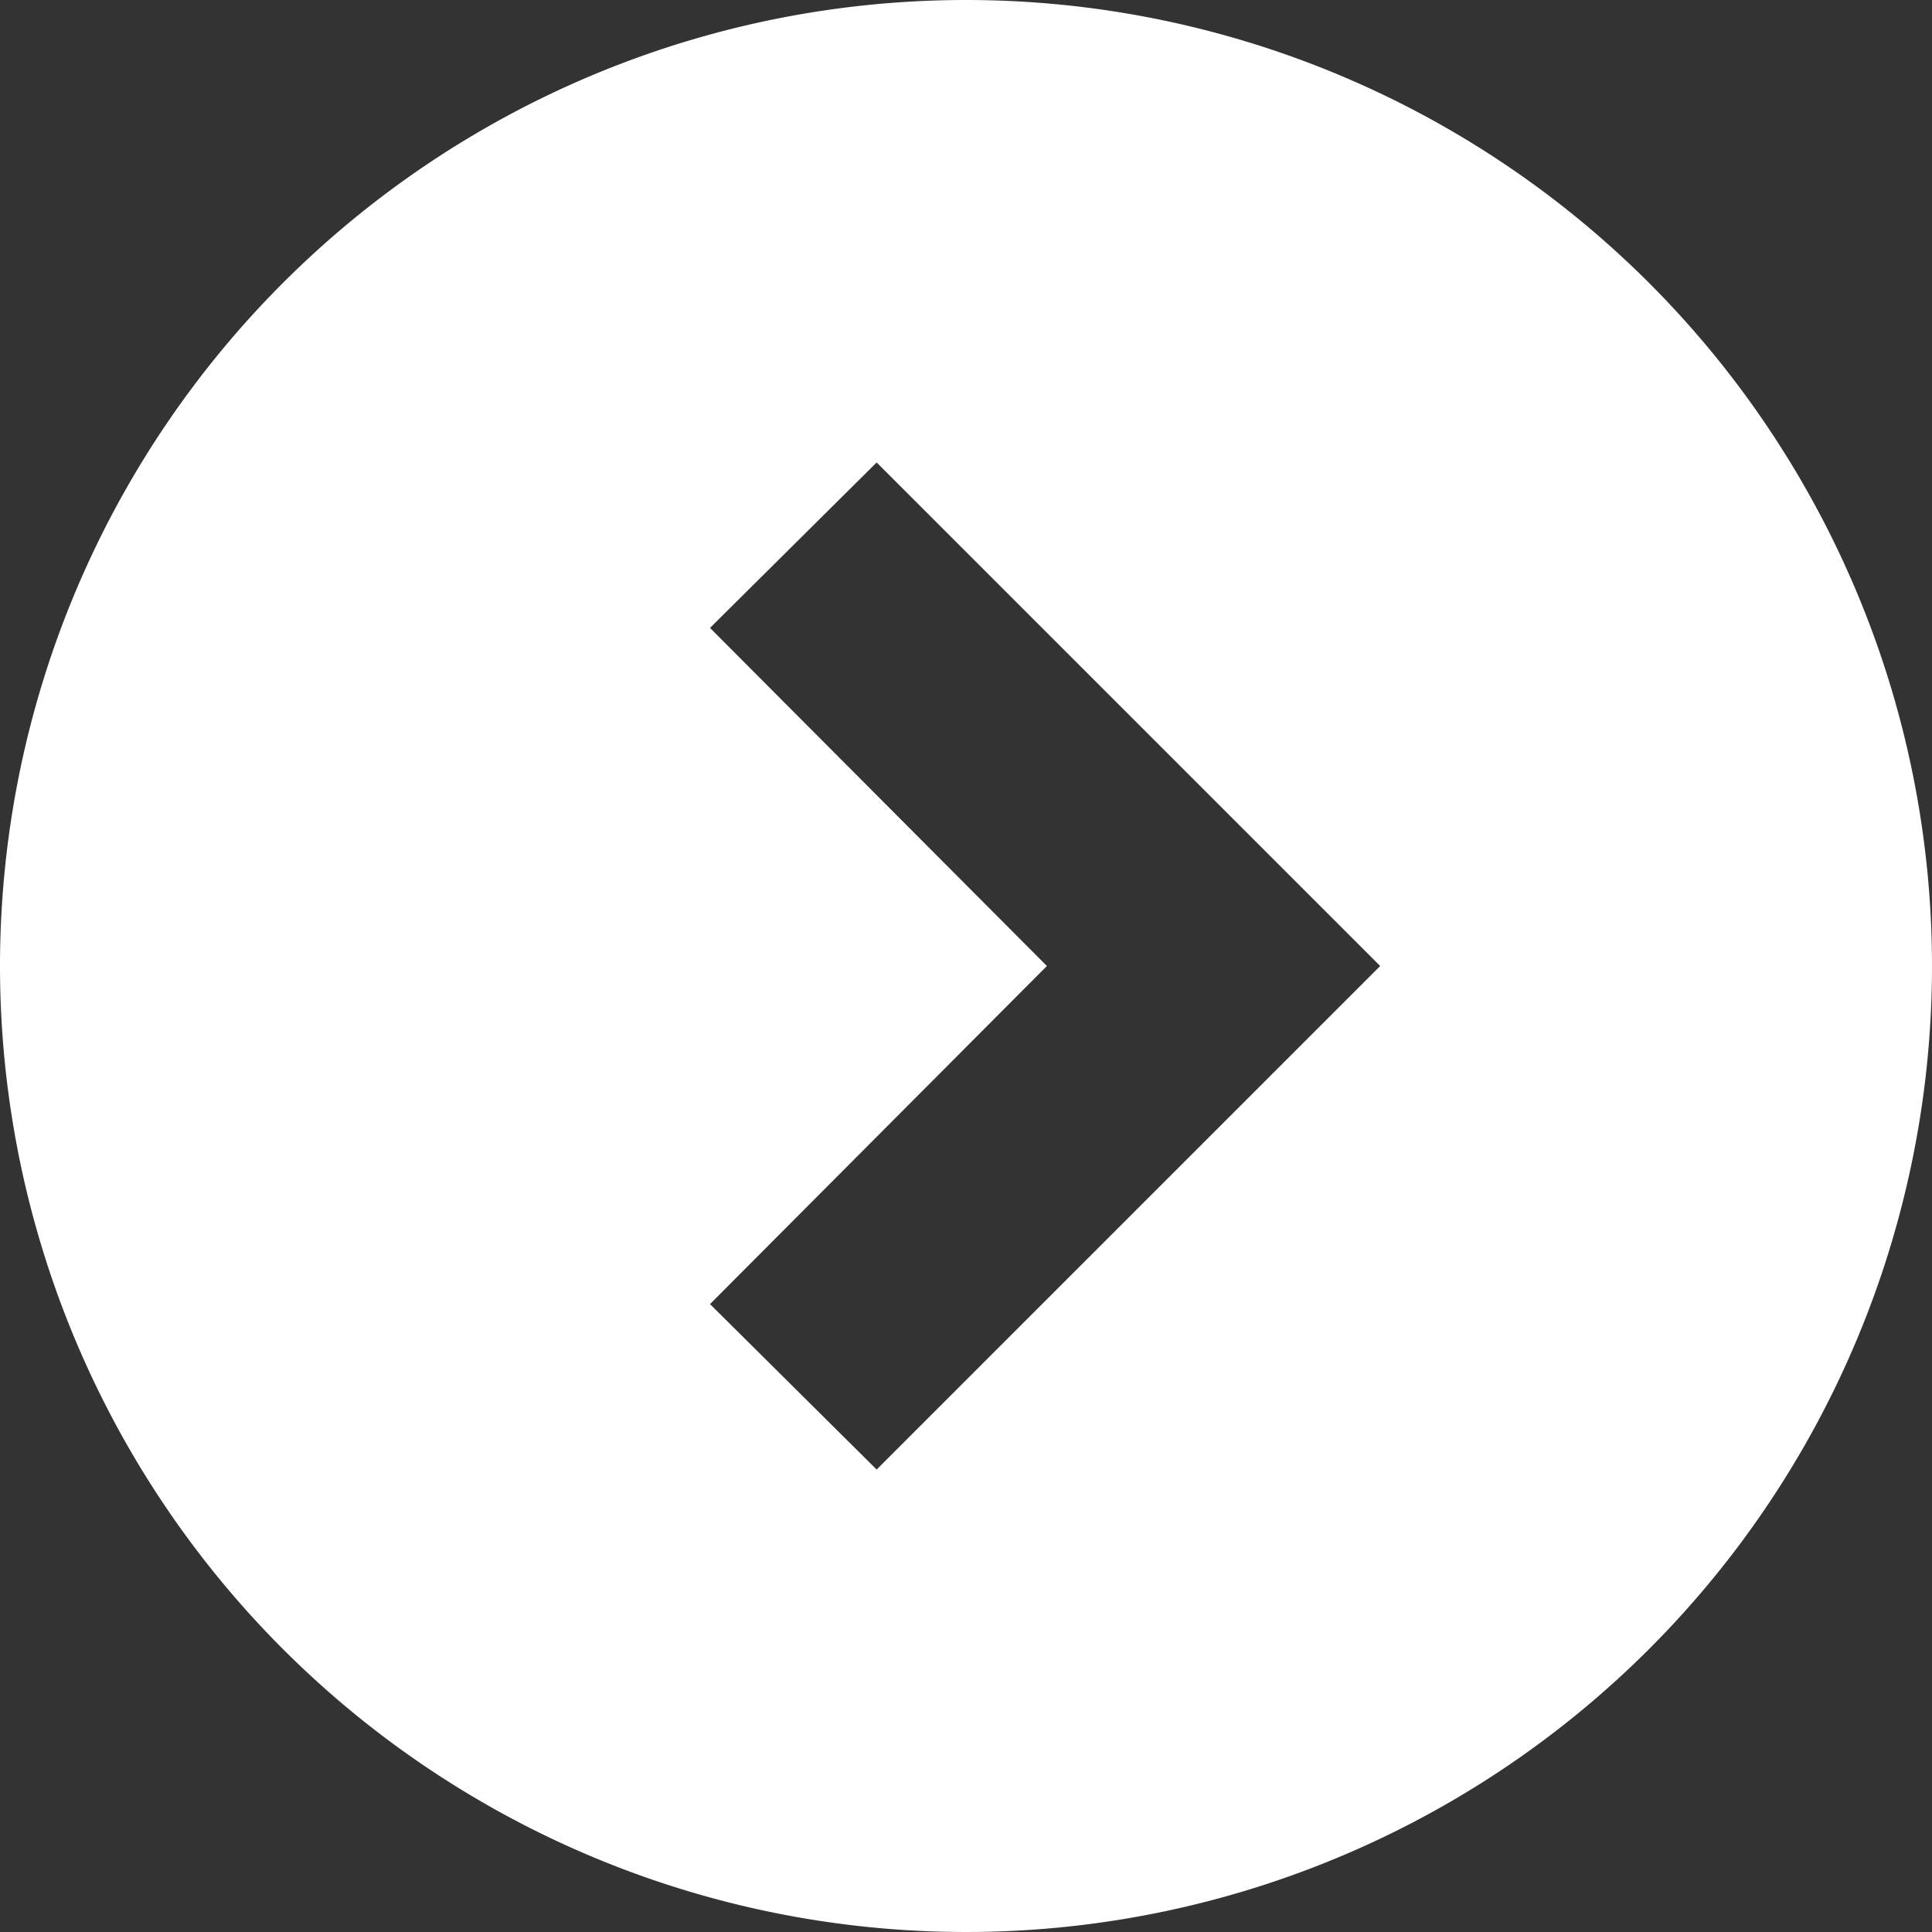
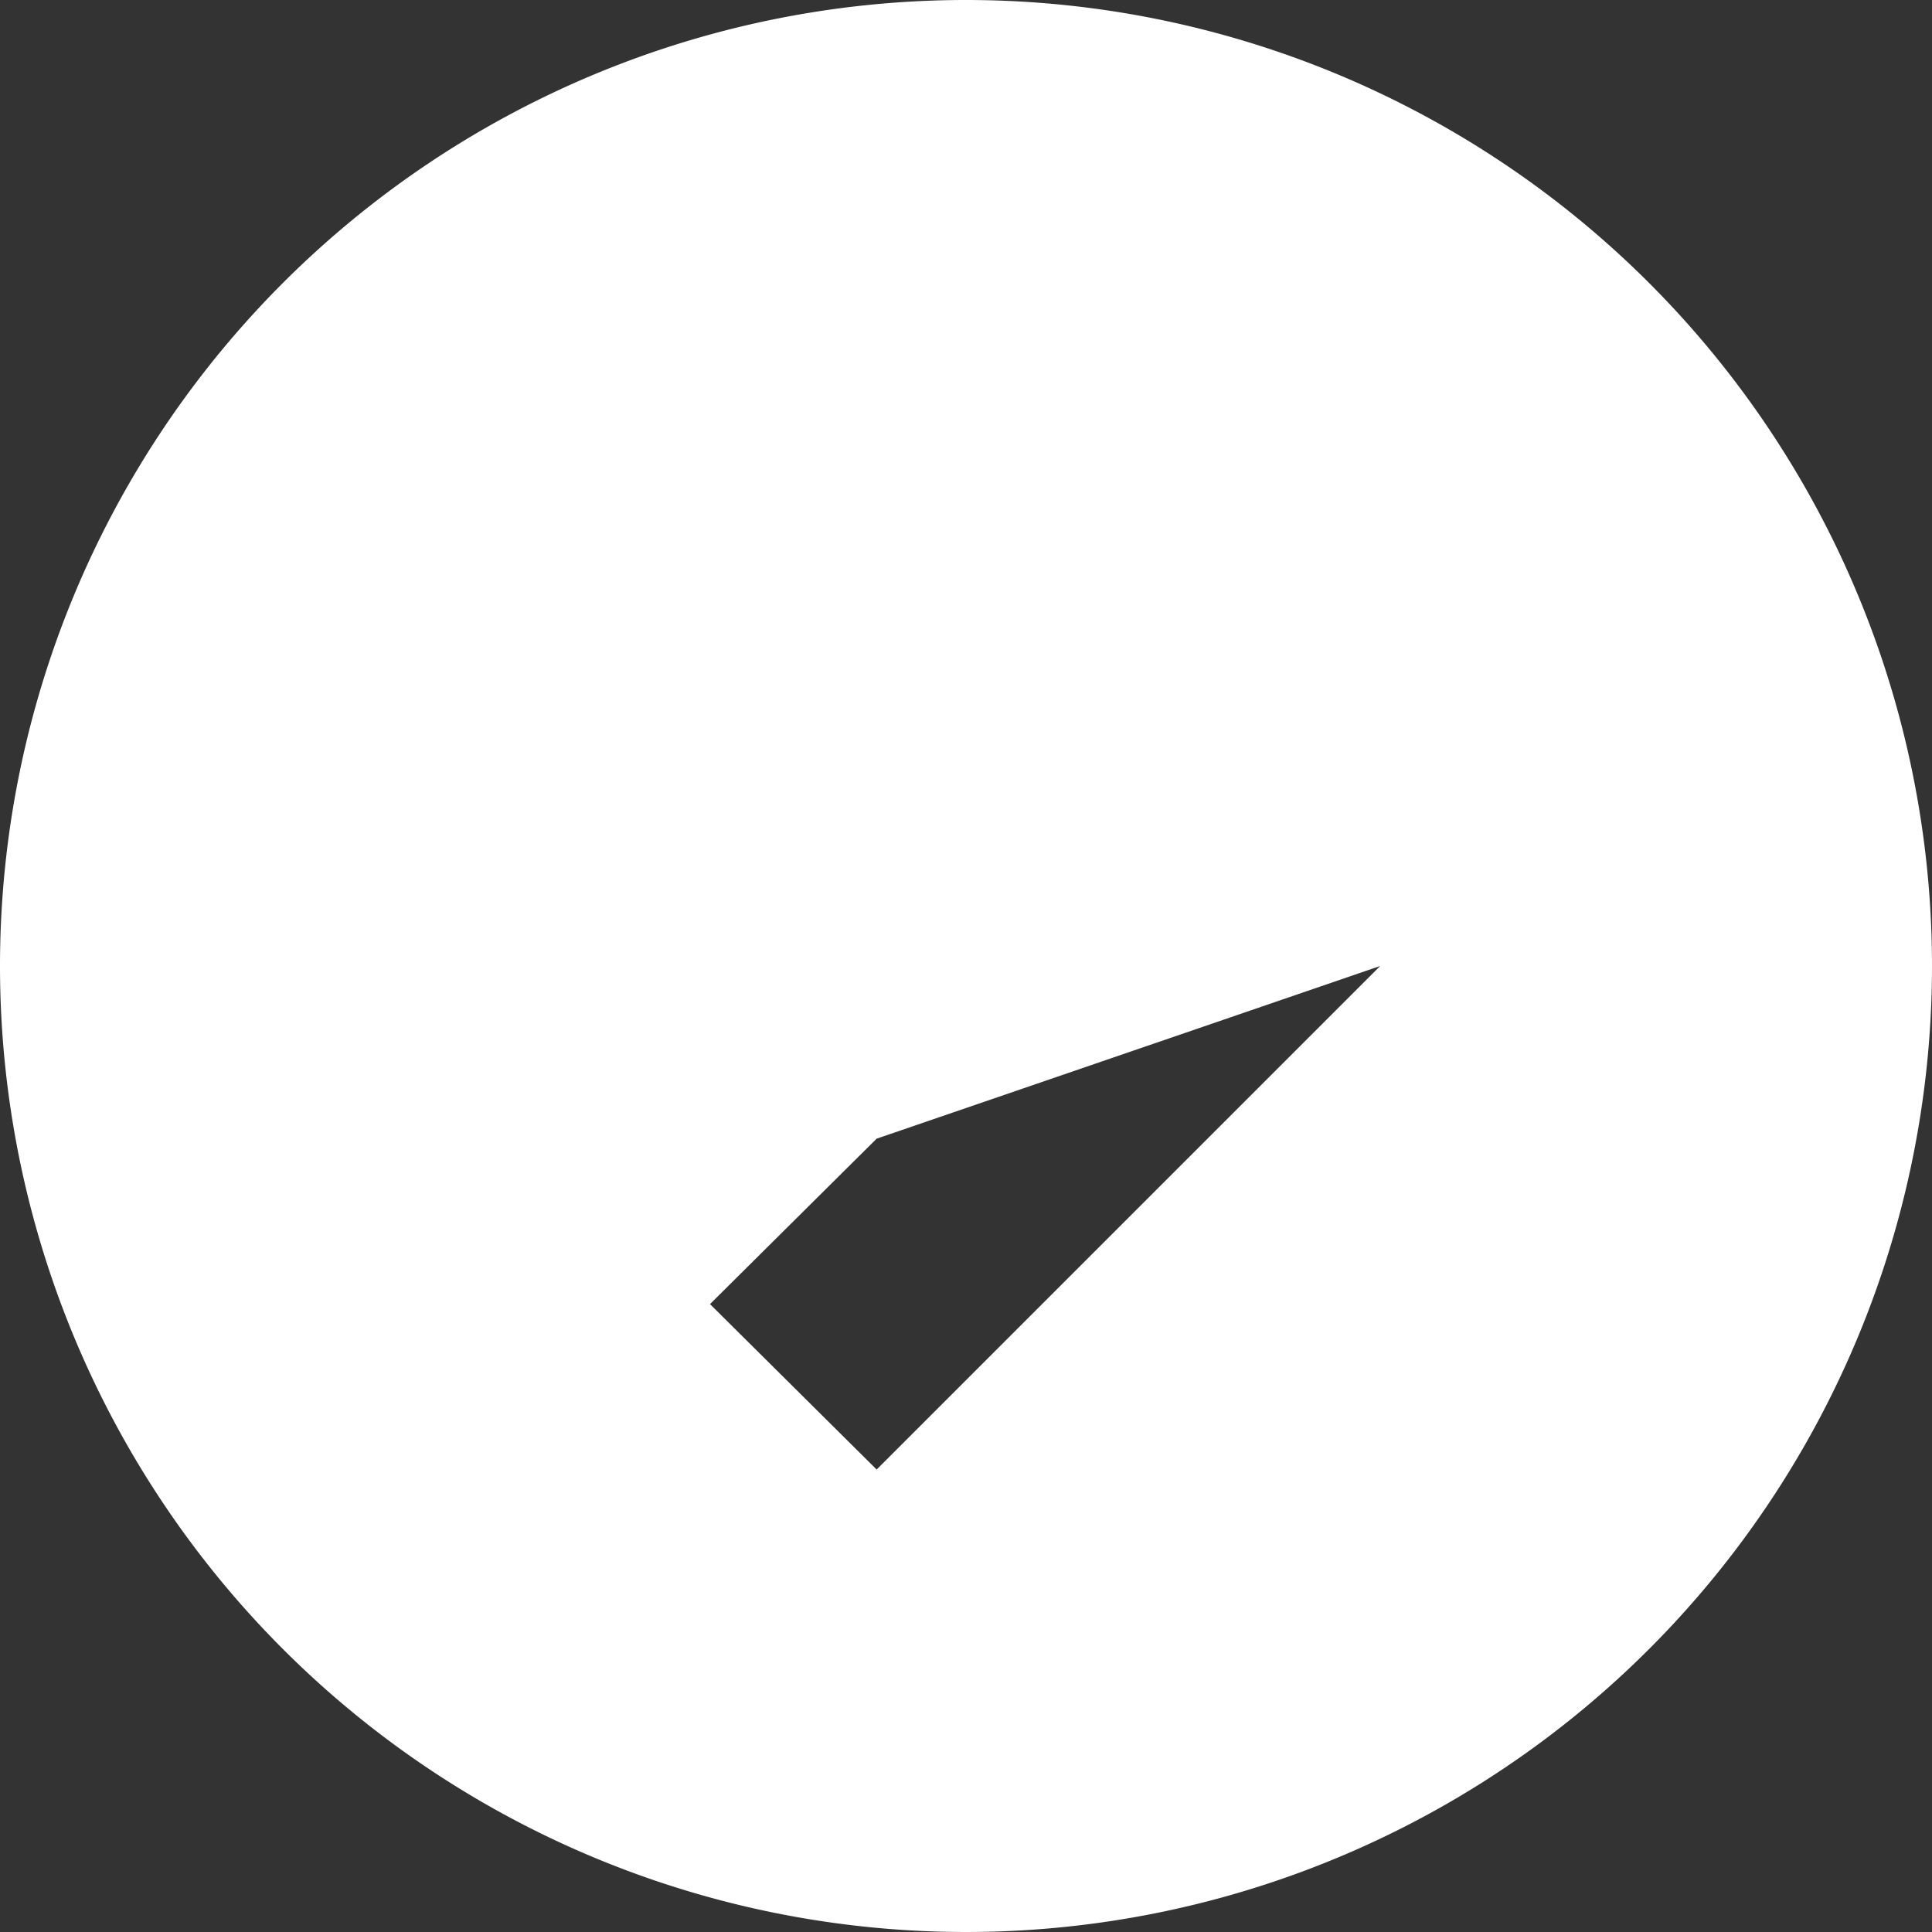
<svg xmlns="http://www.w3.org/2000/svg" viewBox="0 0 16 16">
  <rect x="0" y="0" width="16" height="16" fill="#333333" stroke="none" />
  <g data-name="レイヤー 2">
-     <path d="M0 8a8 8 0 1 0 8-8 8 8 0 0 0-8 8zm11.43 0-4.17 4.17-1.38-1.37L8.67 8 5.88 5.2l1.38-1.37z" style="fill:#fff" data-name="☆トップページ" />
+     <path d="M0 8a8 8 0 1 0 8-8 8 8 0 0 0-8 8zm11.43 0-4.17 4.17-1.38-1.37l1.38-1.37z" style="fill:#fff" data-name="☆トップページ" />
  </g>
</svg>